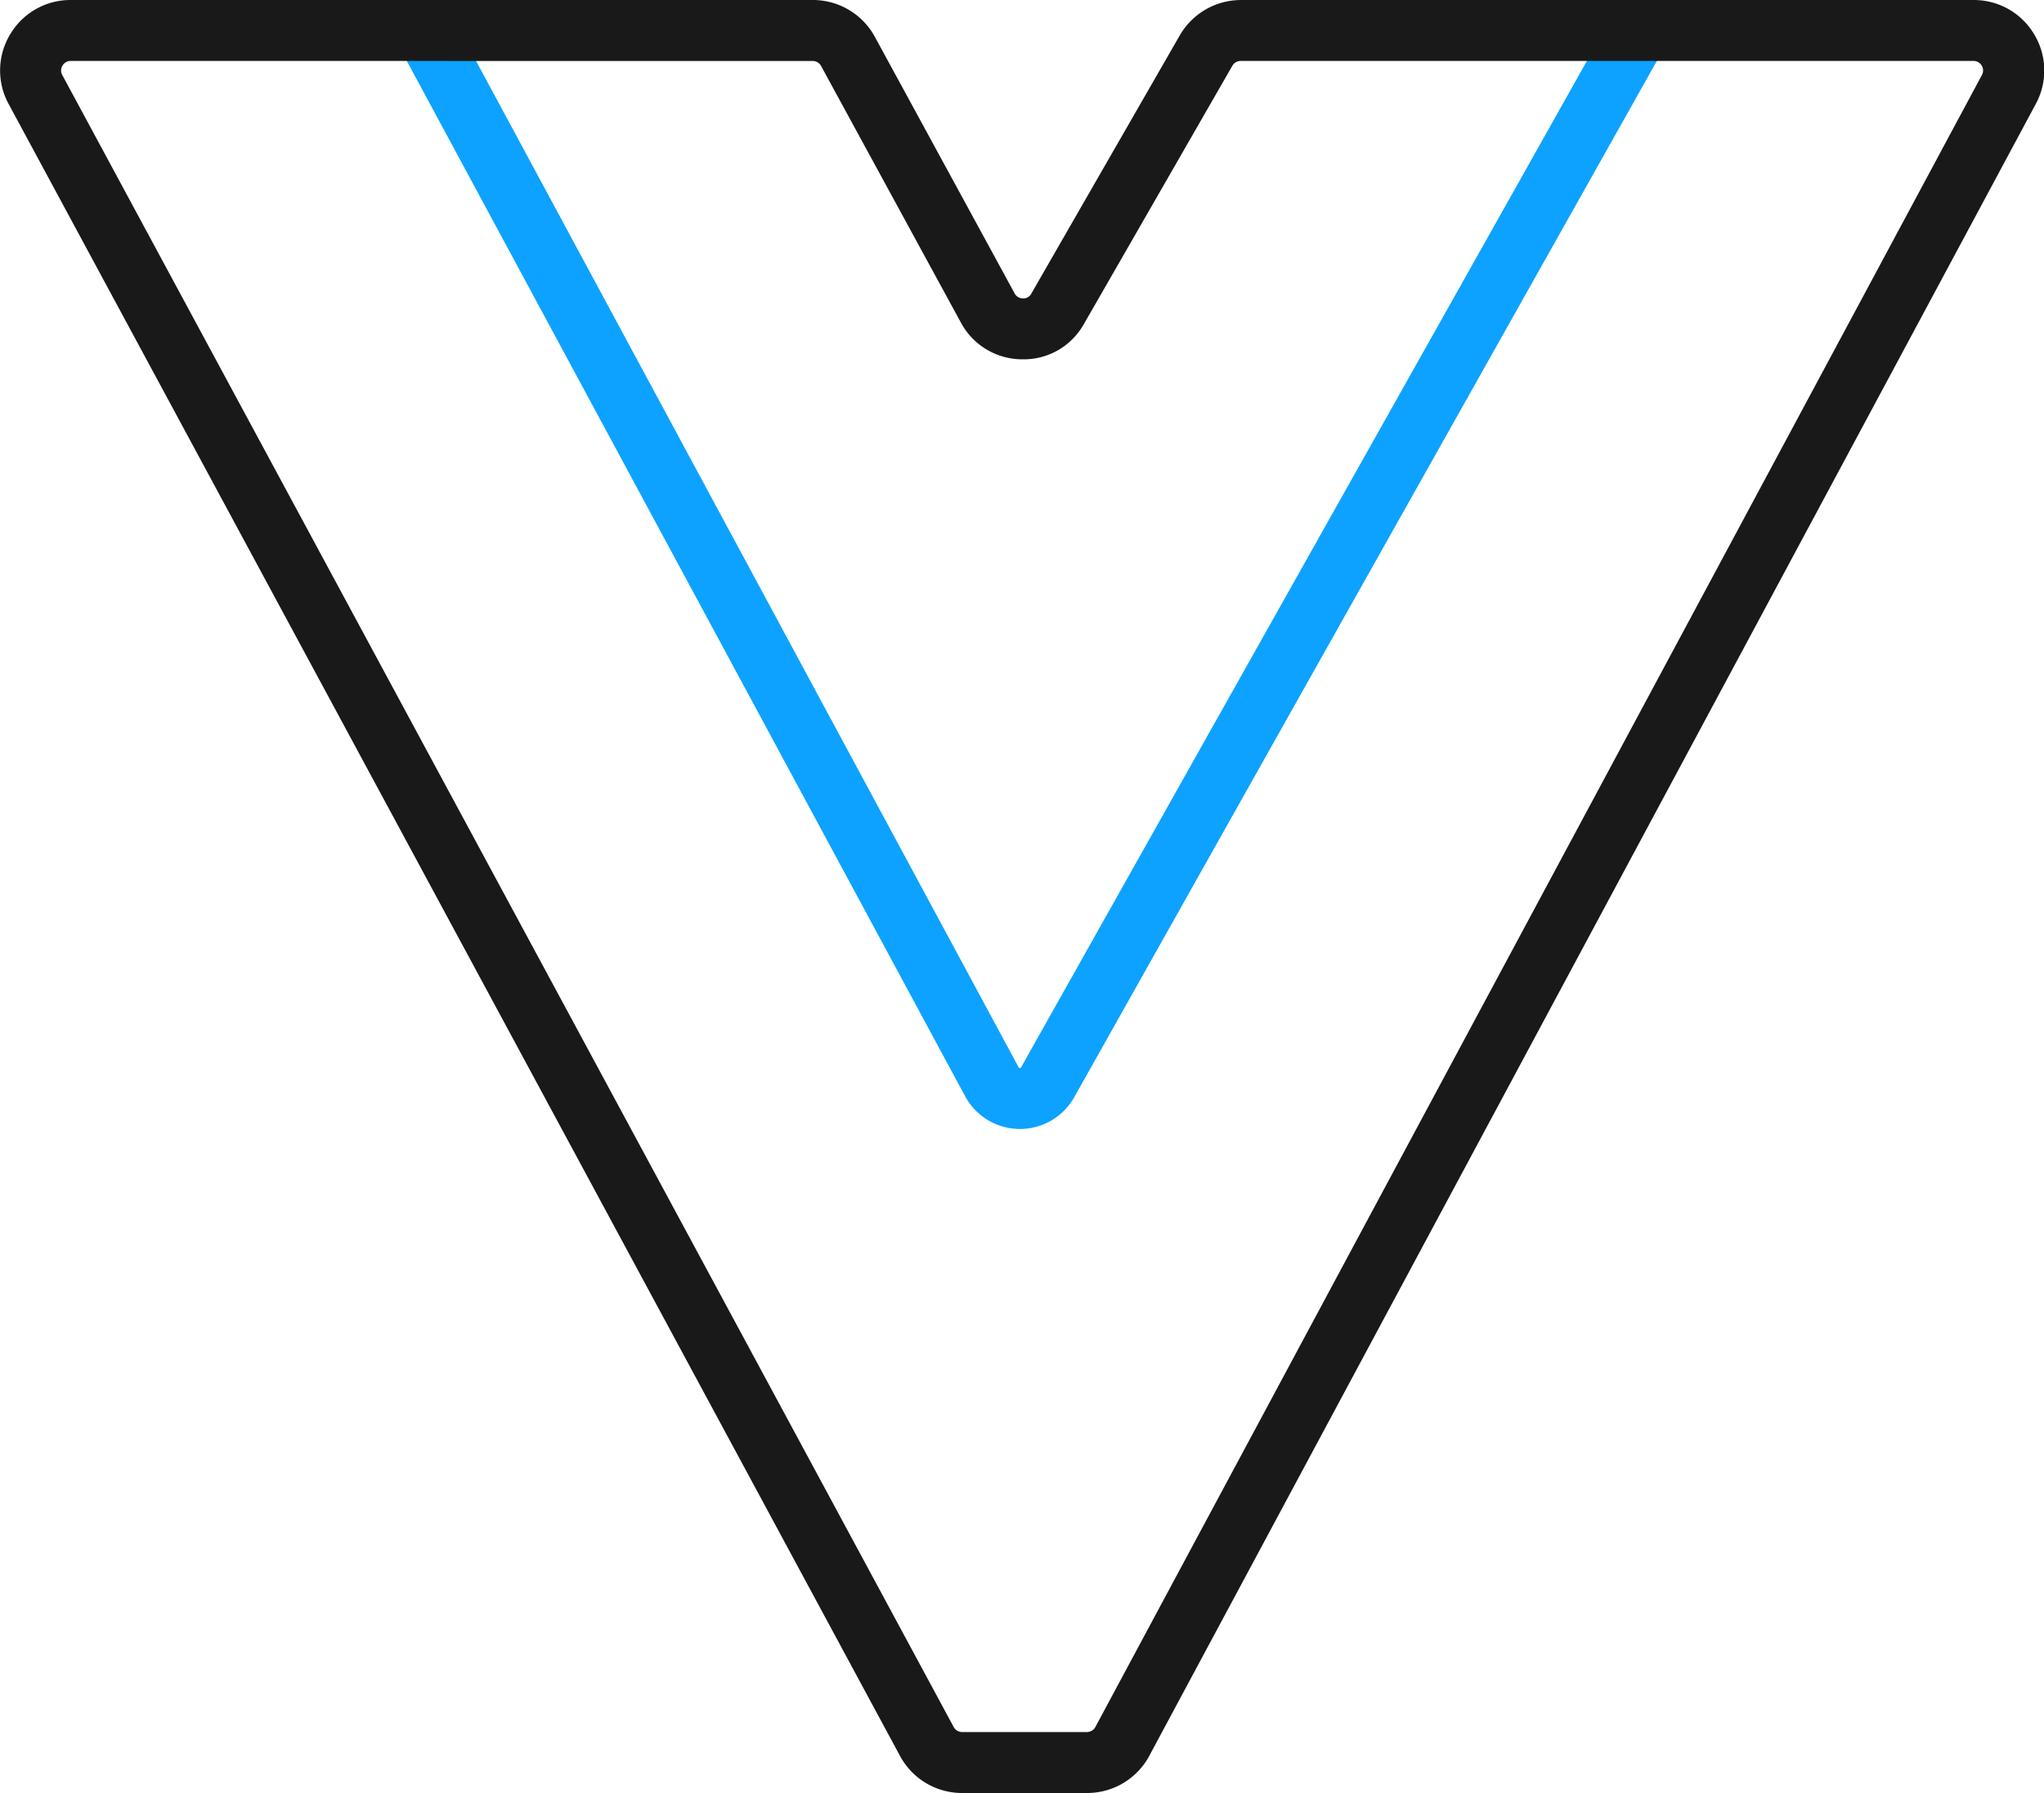
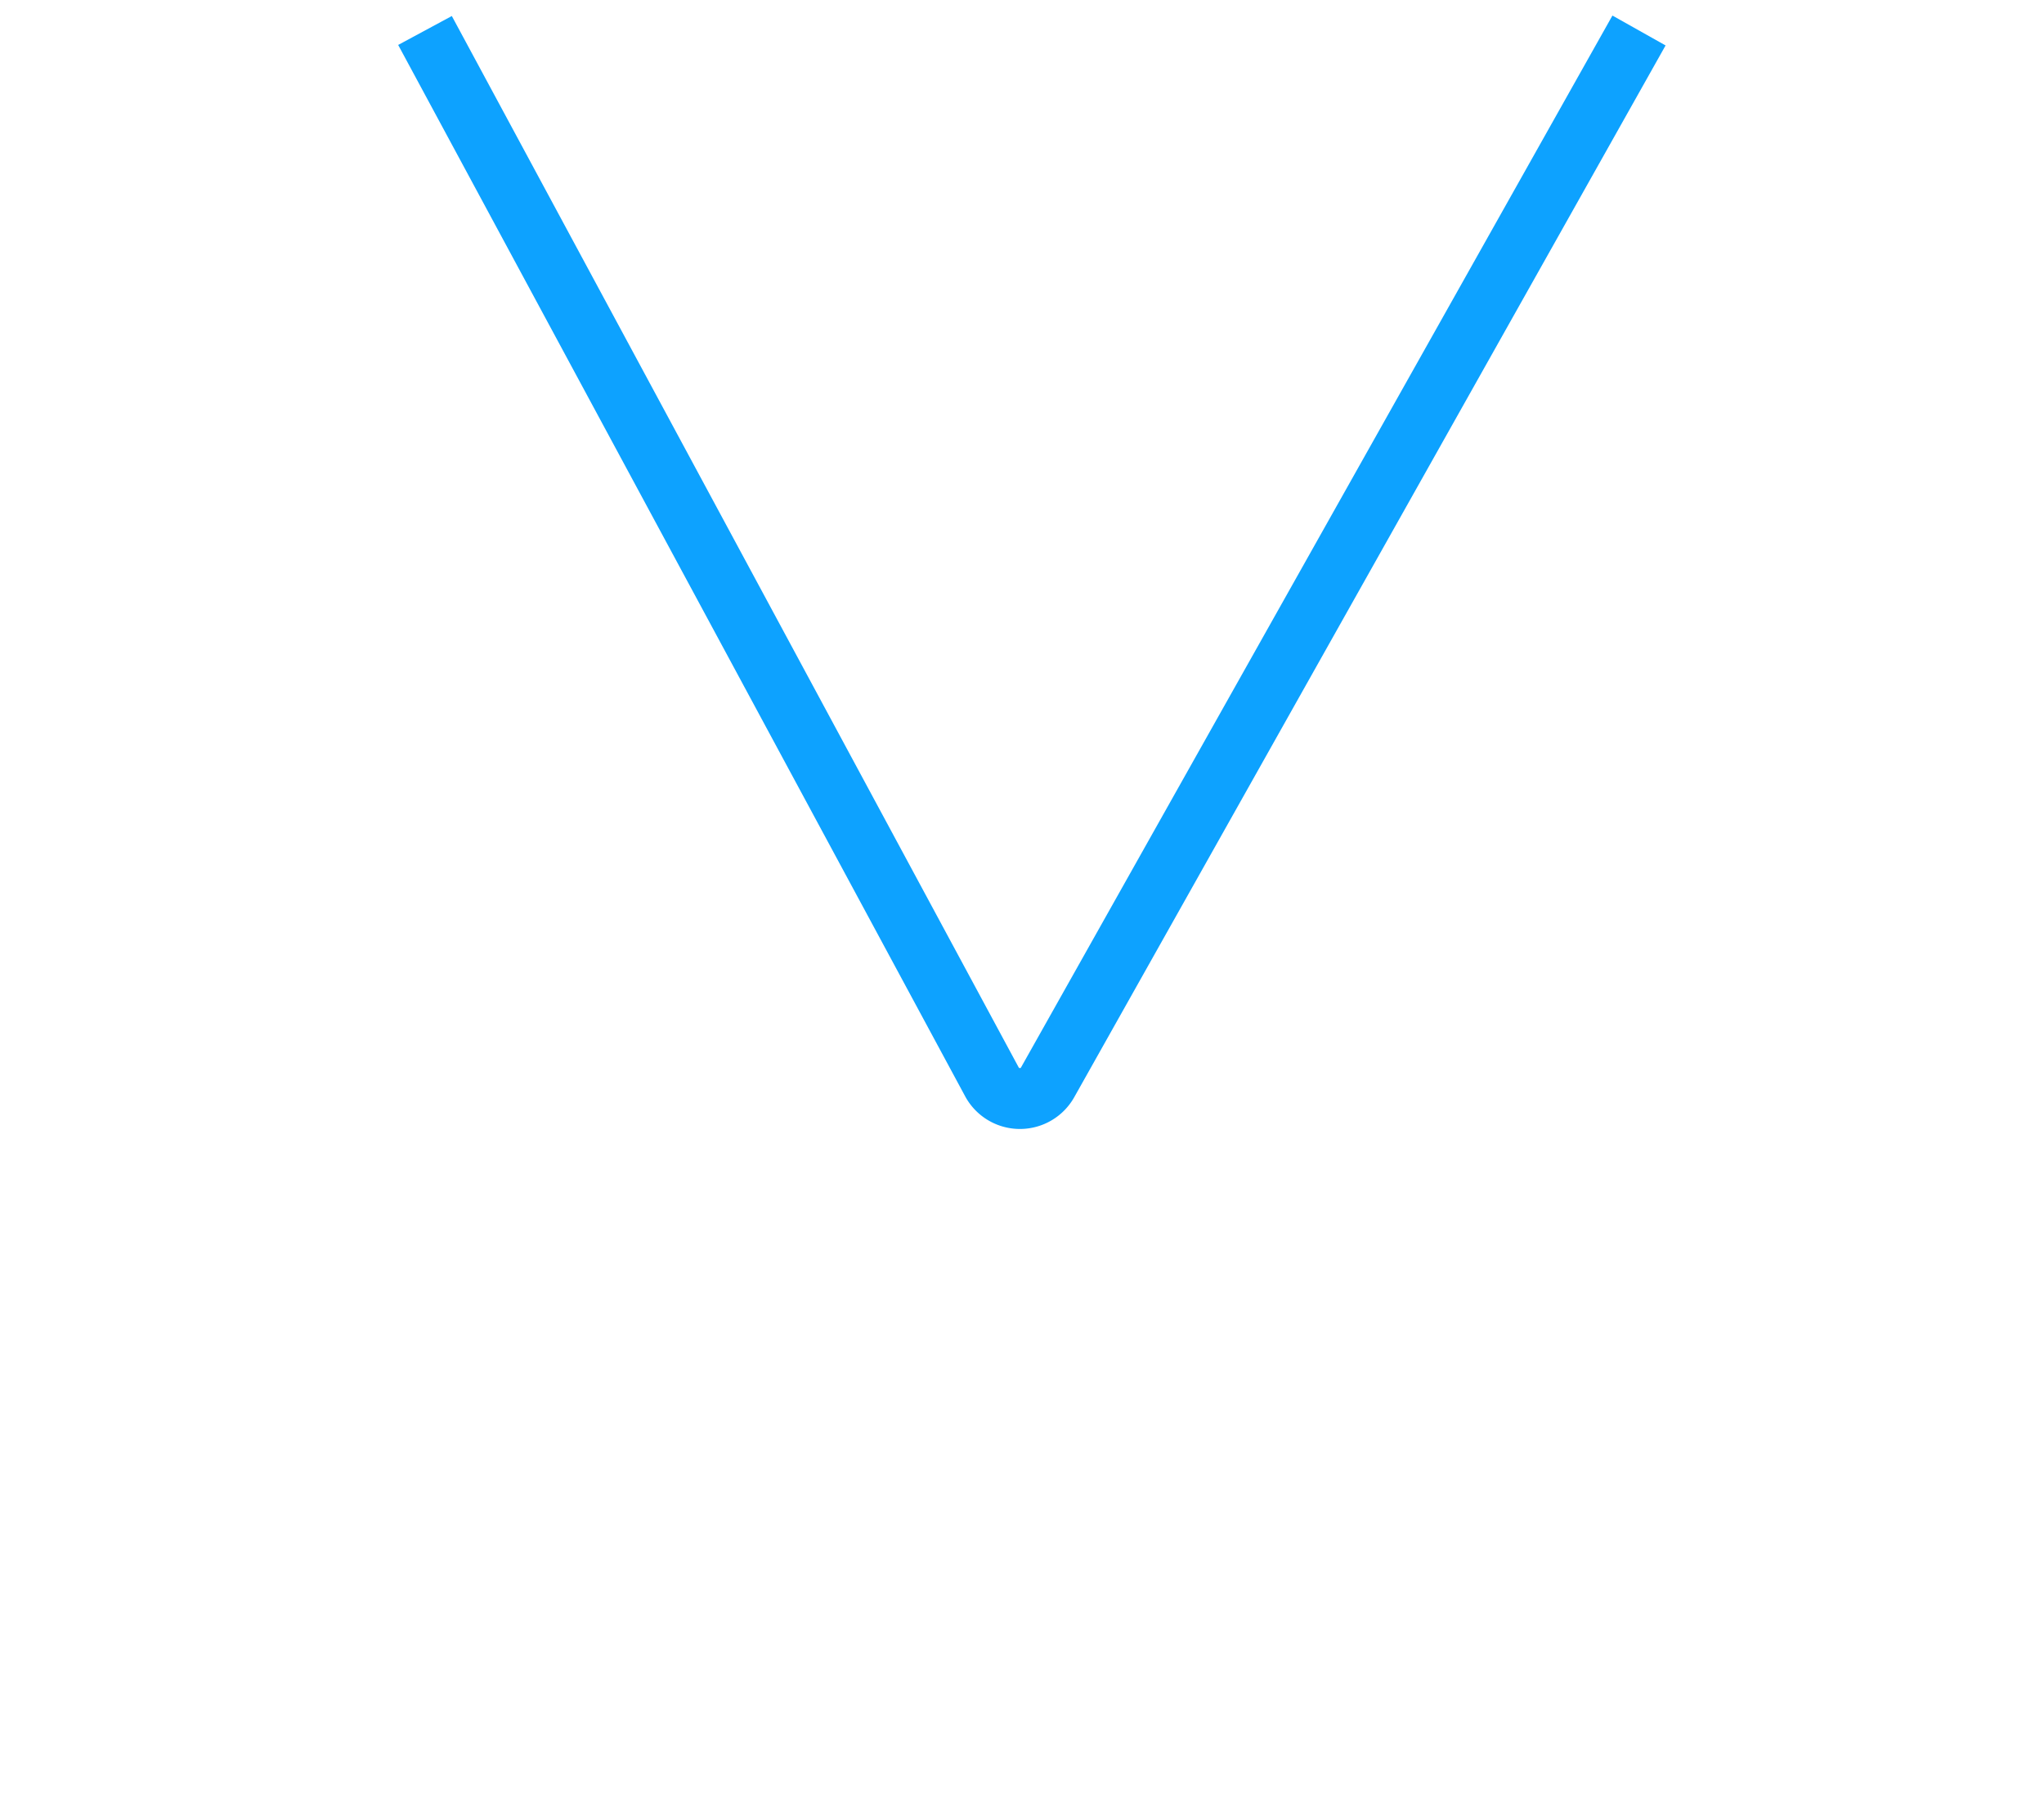
<svg xmlns="http://www.w3.org/2000/svg" width="85.375" height="74.891" viewBox="0 0 85.375 74.891">
  <g id="Group_1968" data-name="Group 1968" transform="translate(-246.5 1551.936)">
    <g id="Group_1966" data-name="Group 1966" transform="translate(263.135 -1551.287)">
      <path id="Path_23014" data-name="Path 23014" d="M311.671-1503.9h-.023a2.6,2.6,0,0,1-2.268-1.368L285.7-1549.178l2.241-1.208,23.675,43.911c.009.016.032.038.052.031a.046.046,0,0,0,.05-.03l24.7-43.931,2.22,1.248-24.7,43.931A2.6,2.6,0,0,1,311.671-1503.9Z" transform="translate(-285.704 1550.406)" fill="#0da2ff" />
    </g>
    <g id="Group_1967" data-name="Group 1967" transform="translate(246.5 -1551.936)">
-       <path id="Path_23015" data-name="Path 23015" d="M291.9-1477.045h-5.215a2.942,2.942,0,0,1-2.592-1.547l-37.232-69a2.921,2.921,0,0,1,.063-2.908,2.921,2.921,0,0,1,2.529-1.436h31a2.944,2.944,0,0,1,2.587,1.536l5.839,10.718a.388.388,0,0,0,.347.209.37.37,0,0,0,.351-.2l6.2-10.784a2.952,2.952,0,0,1,2.554-1.478h30.606a2.922,2.922,0,0,1,2.528,1.433,2.921,2.921,0,0,1,.068,2.905l-37.029,69A2.942,2.942,0,0,1,291.9-1477.045Zm-42.447-72.345a.387.387,0,0,0-.343.195.387.387,0,0,0-.008.394l37.232,69a.4.4,0,0,0,.352.21H291.9a.4.4,0,0,0,.352-.211l37.029-69a.387.387,0,0,0-.009-.394.387.387,0,0,0-.343-.194H298.32a.4.4,0,0,0-.346.2l-6.2,10.785a2.878,2.878,0,0,1-2.587,1.477,2.909,2.909,0,0,1-2.553-1.536l-5.839-10.717a.4.4,0,0,0-.351-.208Z" transform="translate(-246.5 1551.936)" fill="#191919" />
-     </g>
+       </g>
  </g>
</svg>